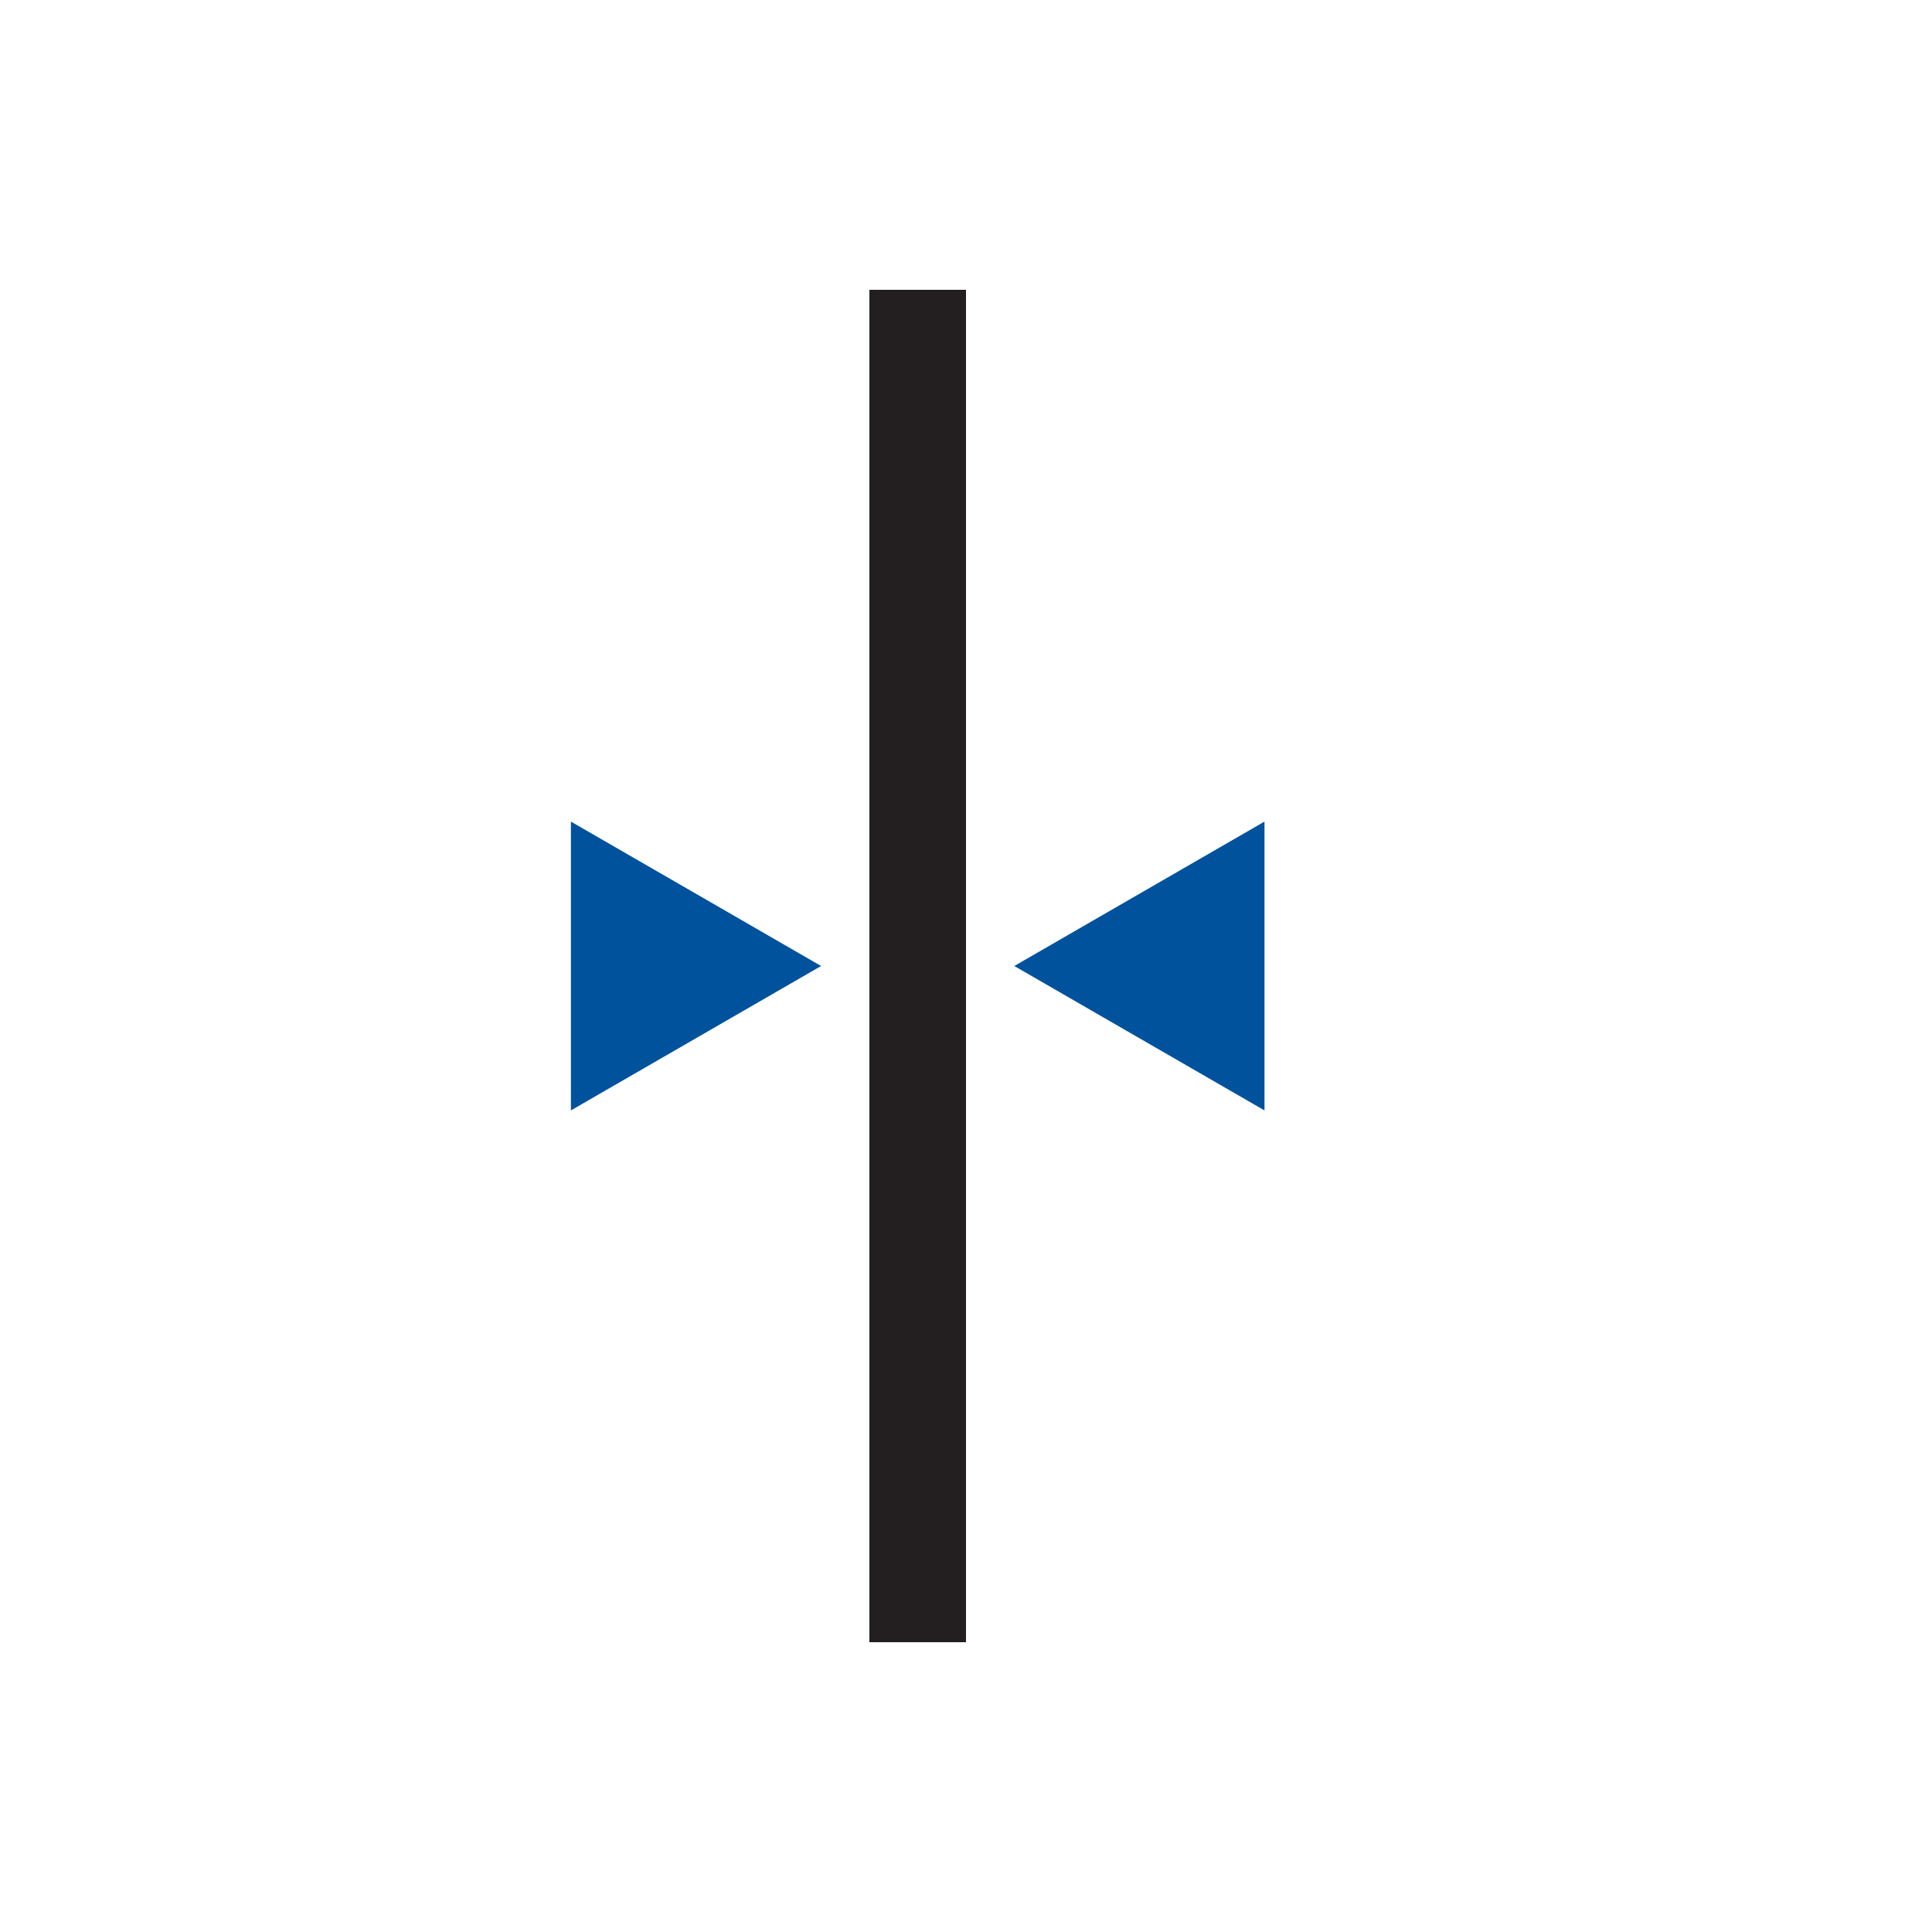
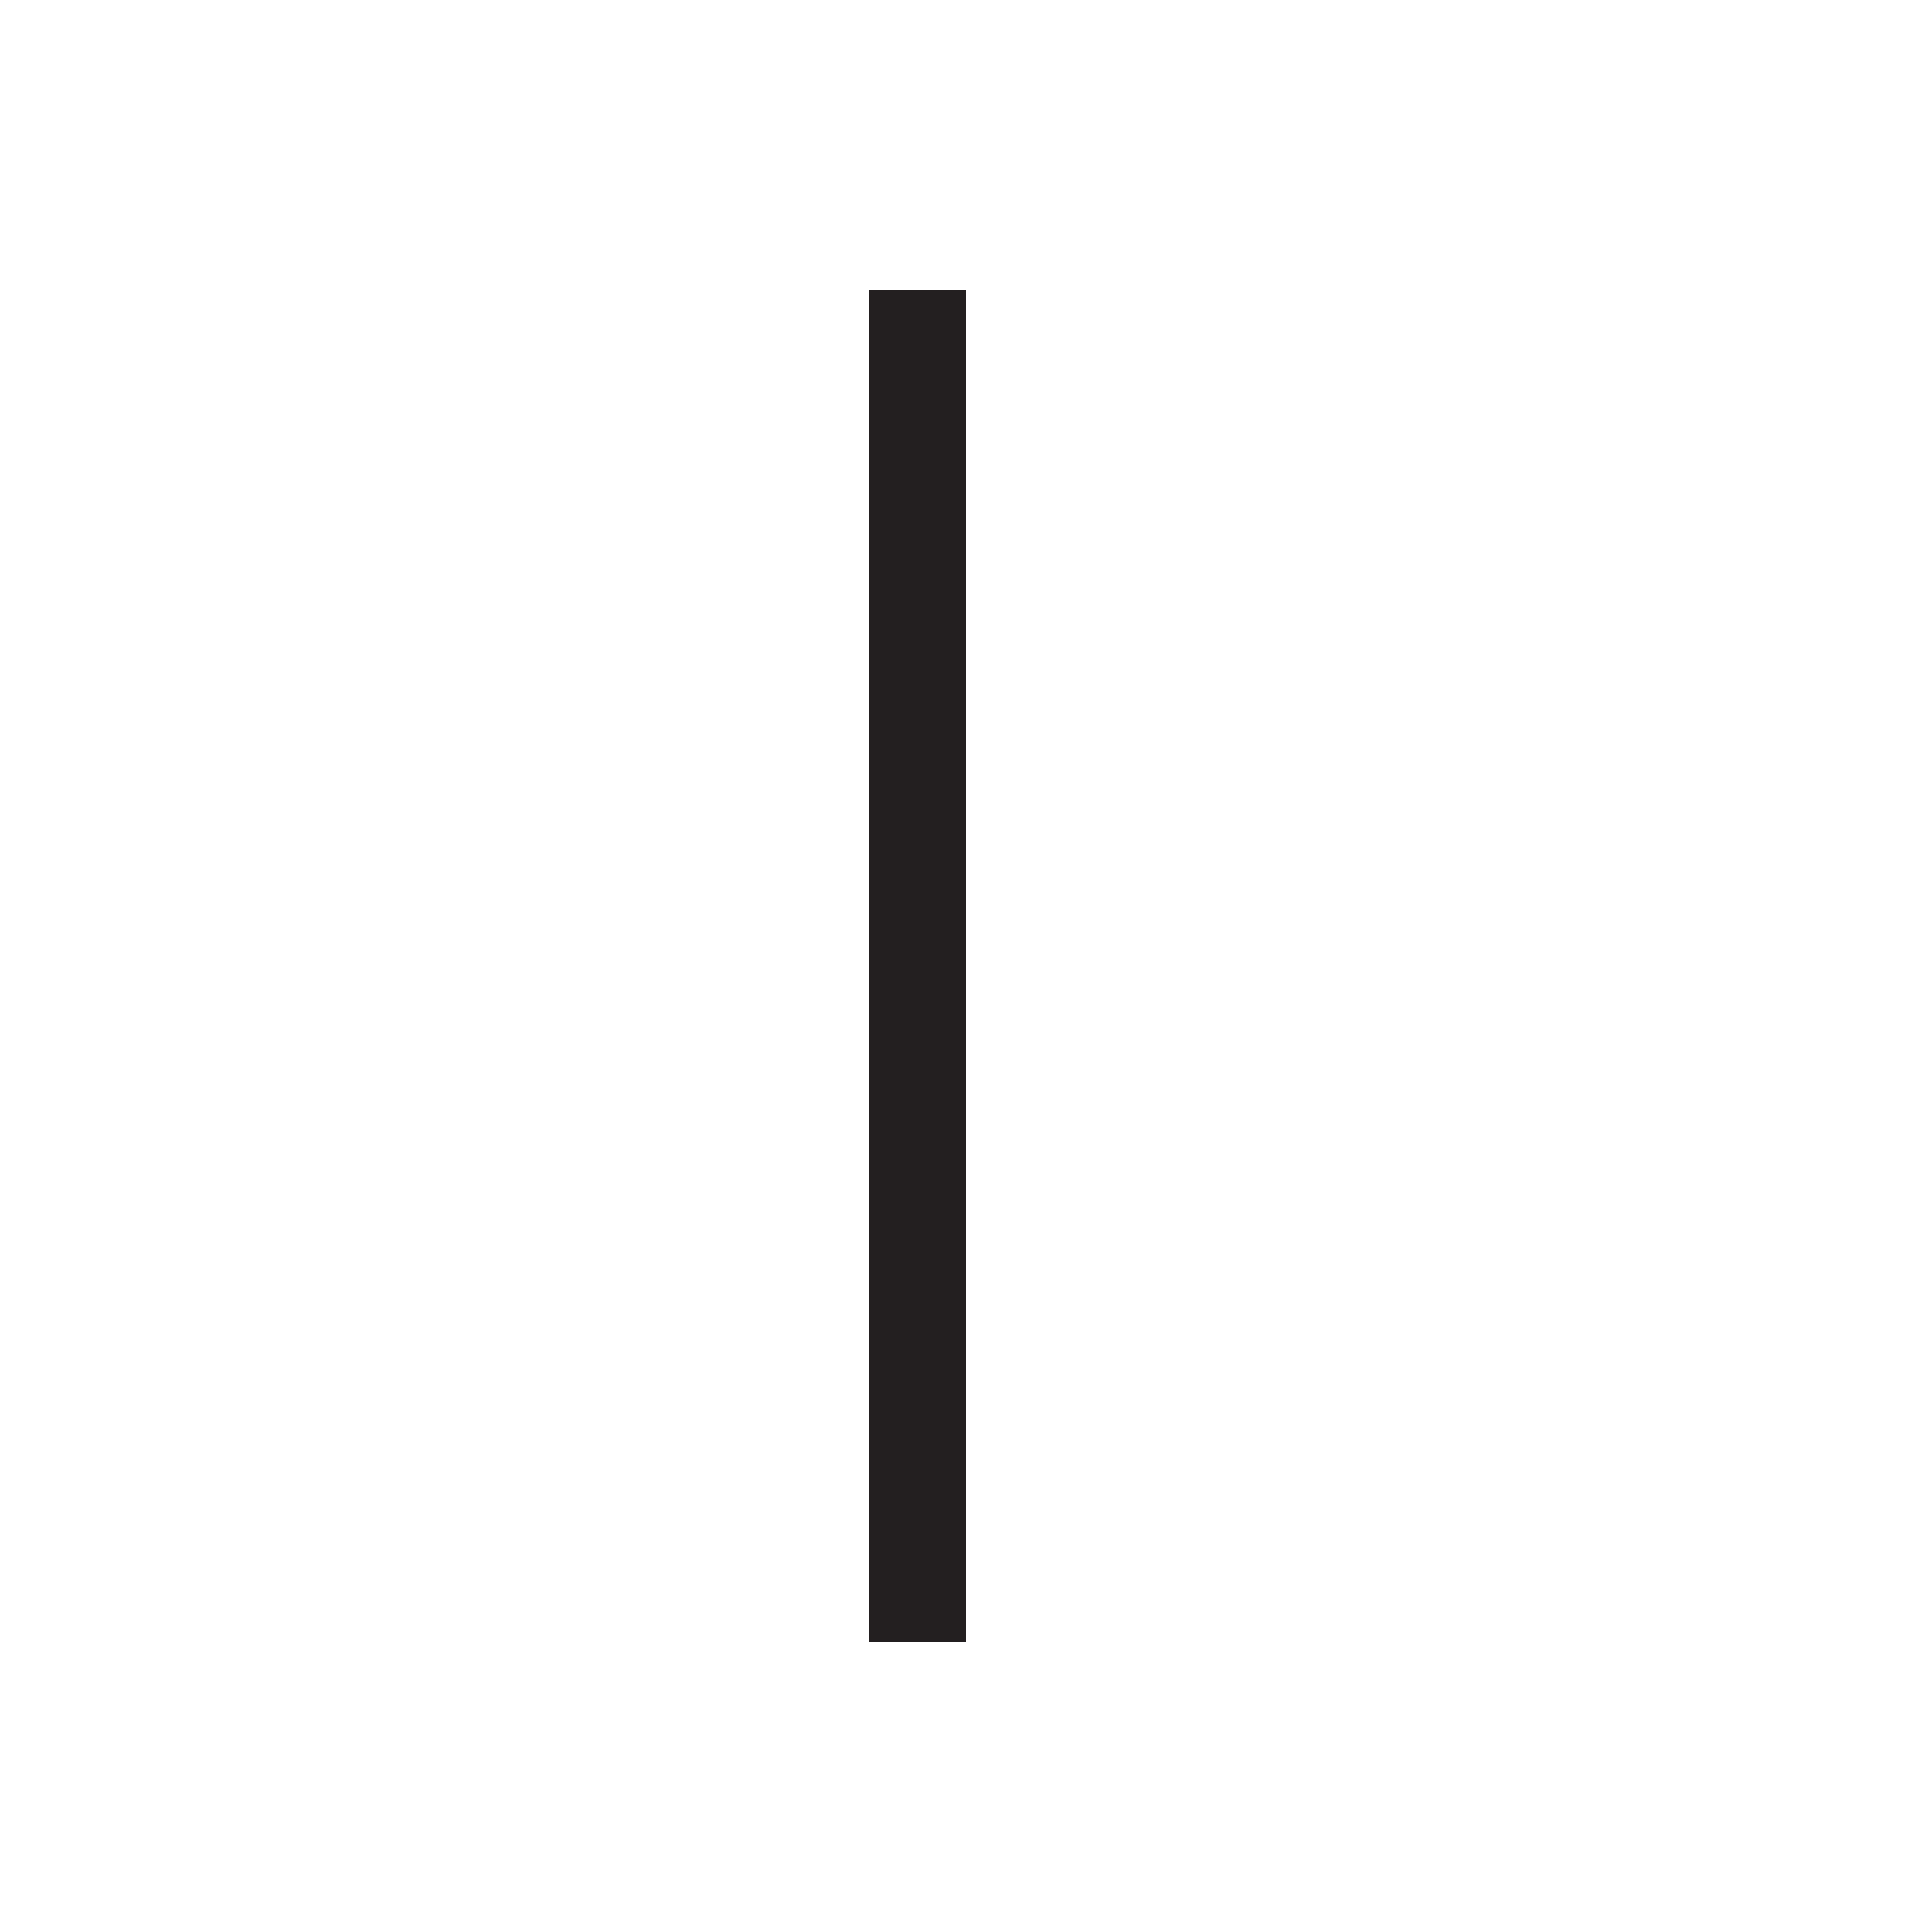
<svg xmlns="http://www.w3.org/2000/svg" viewBox="0 0 40 40">
  <title>Fluiconnecto</title>
-   <polygon points="26.18 22.99 21 20 26.18 17.01 26.18 22.99" style="fill:#00529c" />
-   <polygon points="11.82 22.99 17 20 11.82 17.01 11.82 22.99" style="fill:#00529c" />
  <line x1="19" y1="34" x2="19" y2="6" style="fill:none;stroke:#231f20;stroke-miterlimit:10;stroke-width:2px" />
</svg>